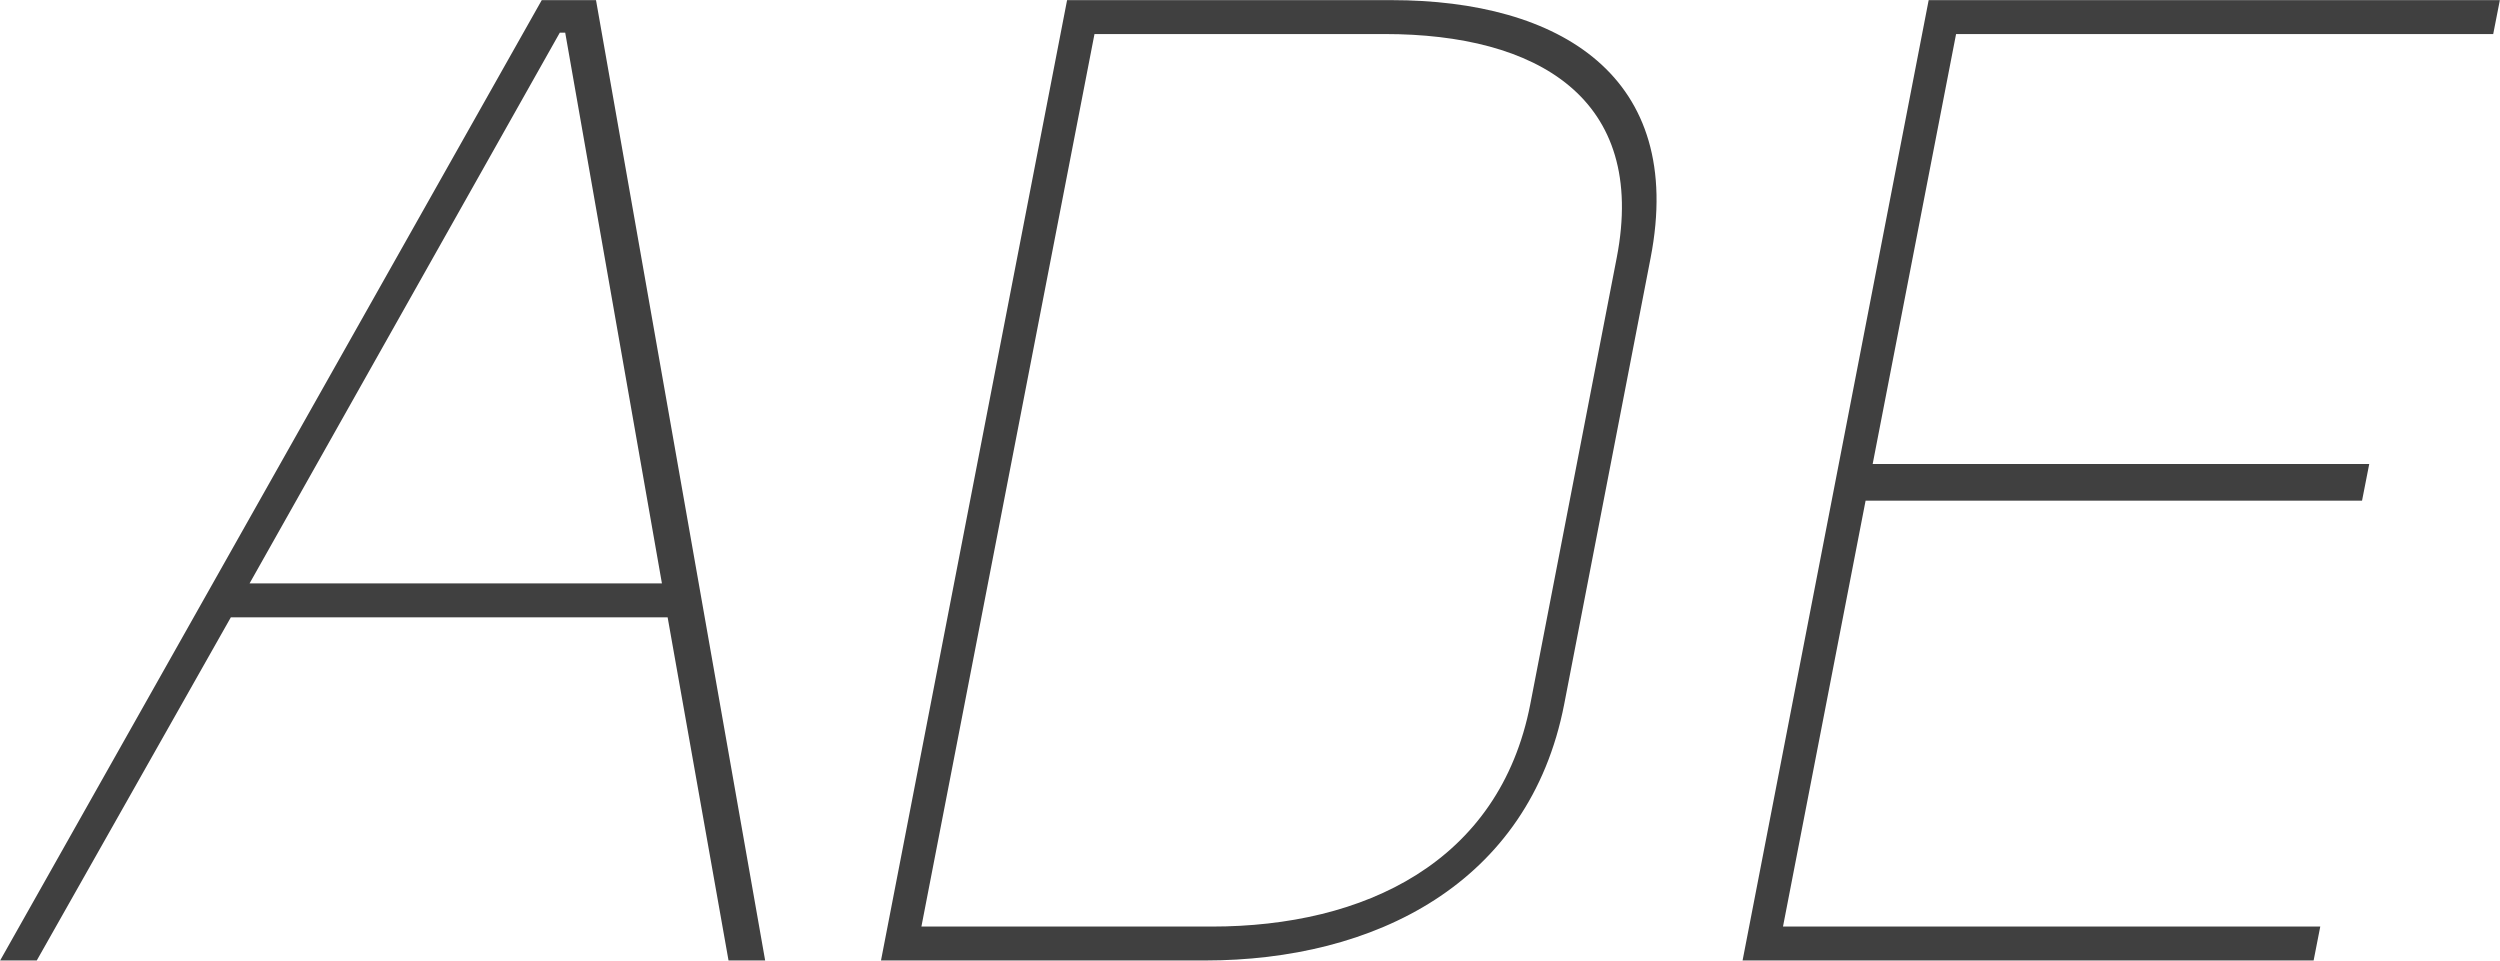
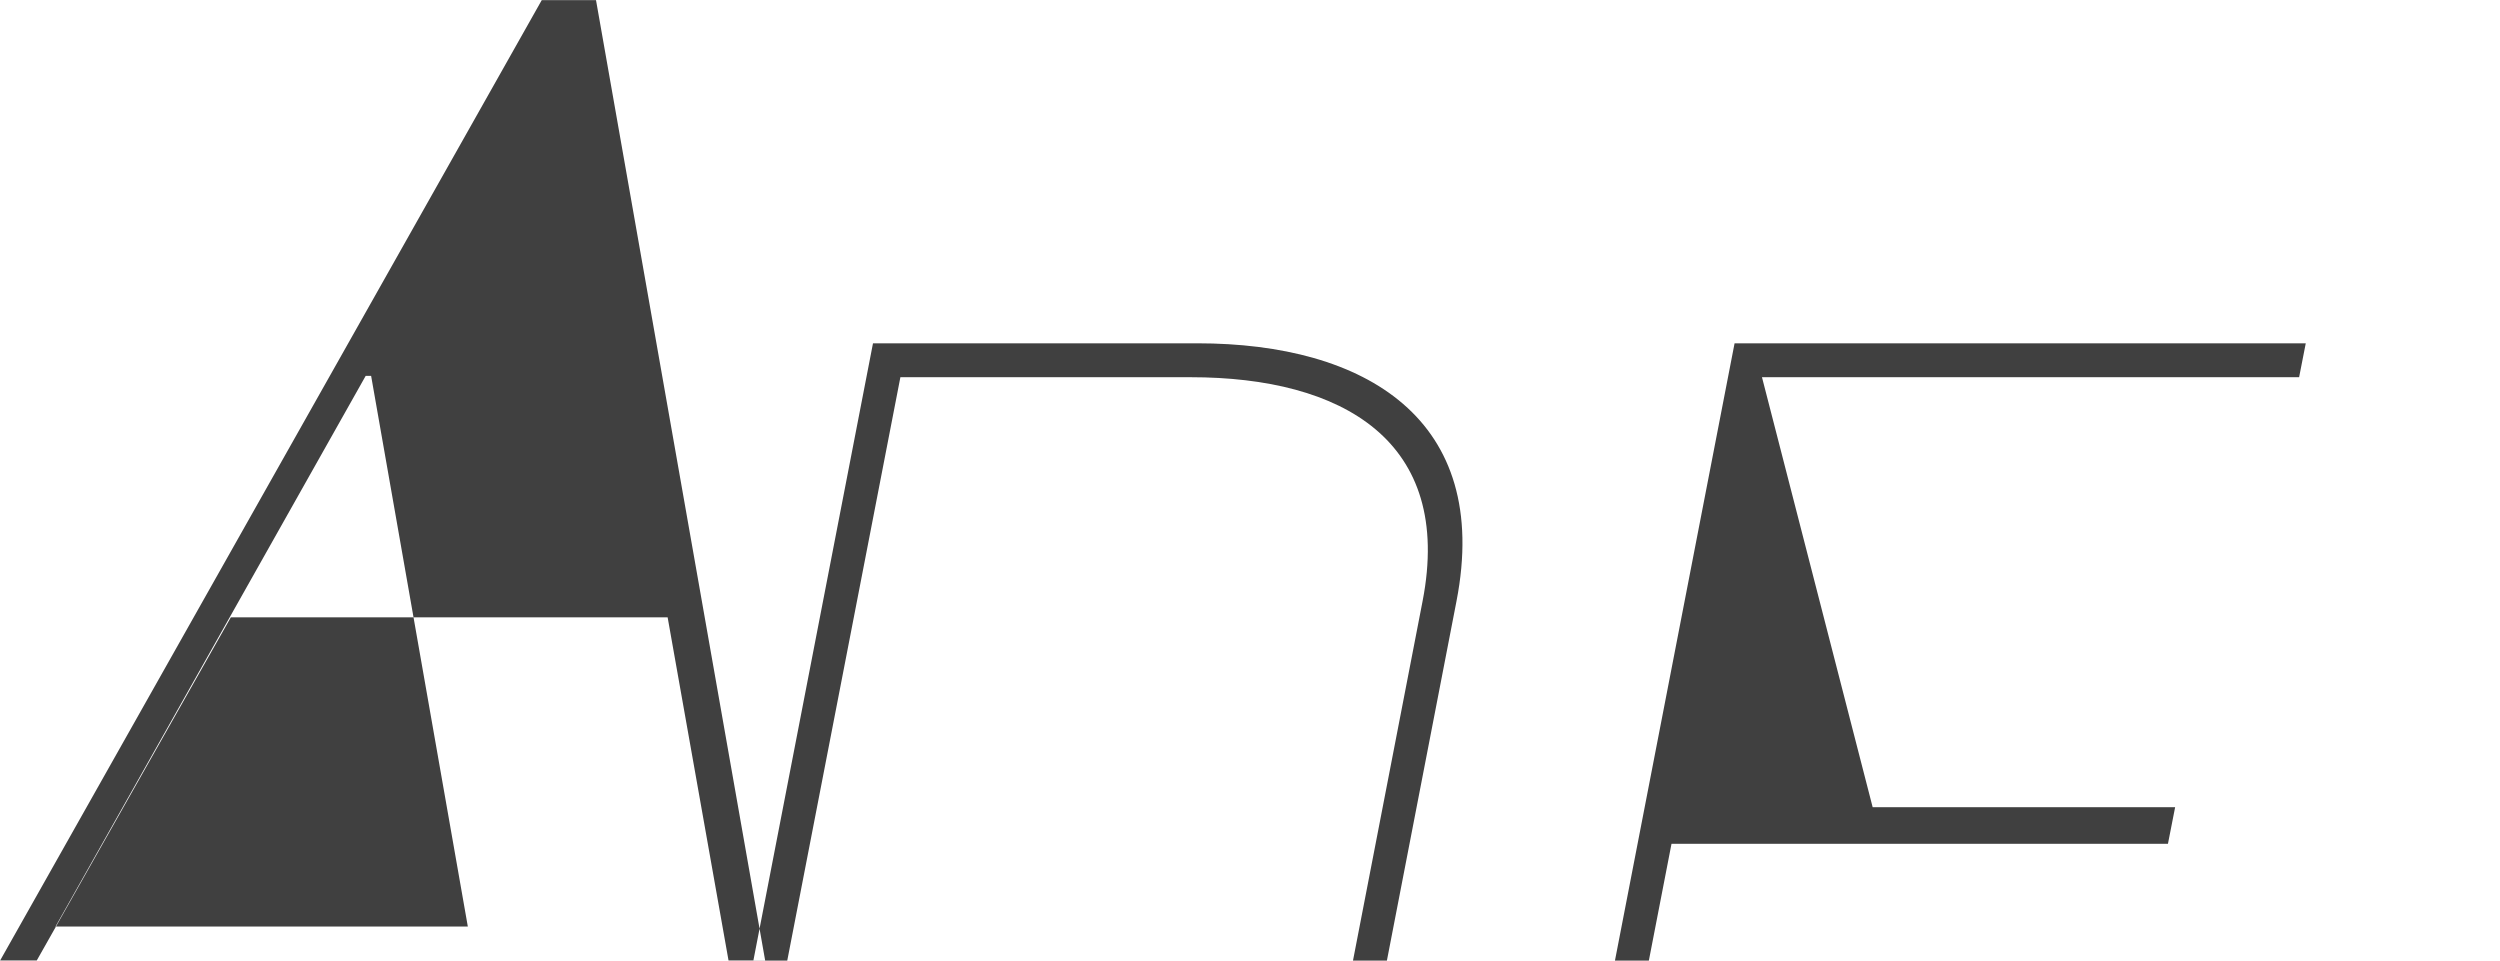
<svg xmlns="http://www.w3.org/2000/svg" width="184.31" height="70.82" viewBox="0 0 184.31 70.82">
  <defs>
    <style>
      .cls-1 {
        fill: #404040;
        fill-rule: evenodd;
      }
    </style>
  </defs>
-   <path id="member_ade-bg.svg" data-name="member/ade-bg.svg" class="cls-1" d="M1034.96,5949.1h32.2l4.49,25.3h2.7l-12.47-70.8h-4l-39.93,70.8h2.7Zm24.65-43.1,7.13,40.6h-30.4l22.87-40.6h0.4Zm37-2.4-13.72,70.8h23.9c12.4,0,23.89-5.6,26.47-18.9l6.37-32.9c2.6-13.4-6.71-19-19.11-19h-23.91Zm-10.74,68.3,12.76-65.8h21.4c11.2,0,19.39,4.7,17.1,16.5l-6.37,32.9c-2.27,11.7-12.28,16.4-23.48,16.4h-21.41Zm76.28-65.8h39.6l0.49-2.5h-42.11l-13.72,70.8h42.1l0.49-2.5h-39.61l6.09-31.4h36.6l0.53-2.7H1156Z" transform="translate(-1017.94 -5903.59)" />
+   <path id="member_ade-bg.svg" data-name="member/ade-bg.svg" class="cls-1" d="M1034.96,5949.1h32.2l4.49,25.3h2.7l-12.47-70.8h-4l-39.93,70.8h2.7m24.65-43.1,7.13,40.6h-30.4l22.87-40.6h0.4Zm37-2.4-13.72,70.8h23.9c12.4,0,23.89-5.6,26.47-18.9l6.37-32.9c2.6-13.4-6.71-19-19.11-19h-23.91Zm-10.74,68.3,12.76-65.8h21.4c11.2,0,19.39,4.7,17.1,16.5l-6.37,32.9c-2.27,11.7-12.28,16.4-23.48,16.4h-21.41Zm76.28-65.8h39.6l0.49-2.5h-42.11l-13.72,70.8h42.1l0.49-2.5h-39.61l6.09-31.4h36.6l0.53-2.7H1156Z" transform="translate(-1017.94 -5903.59)" />
</svg>